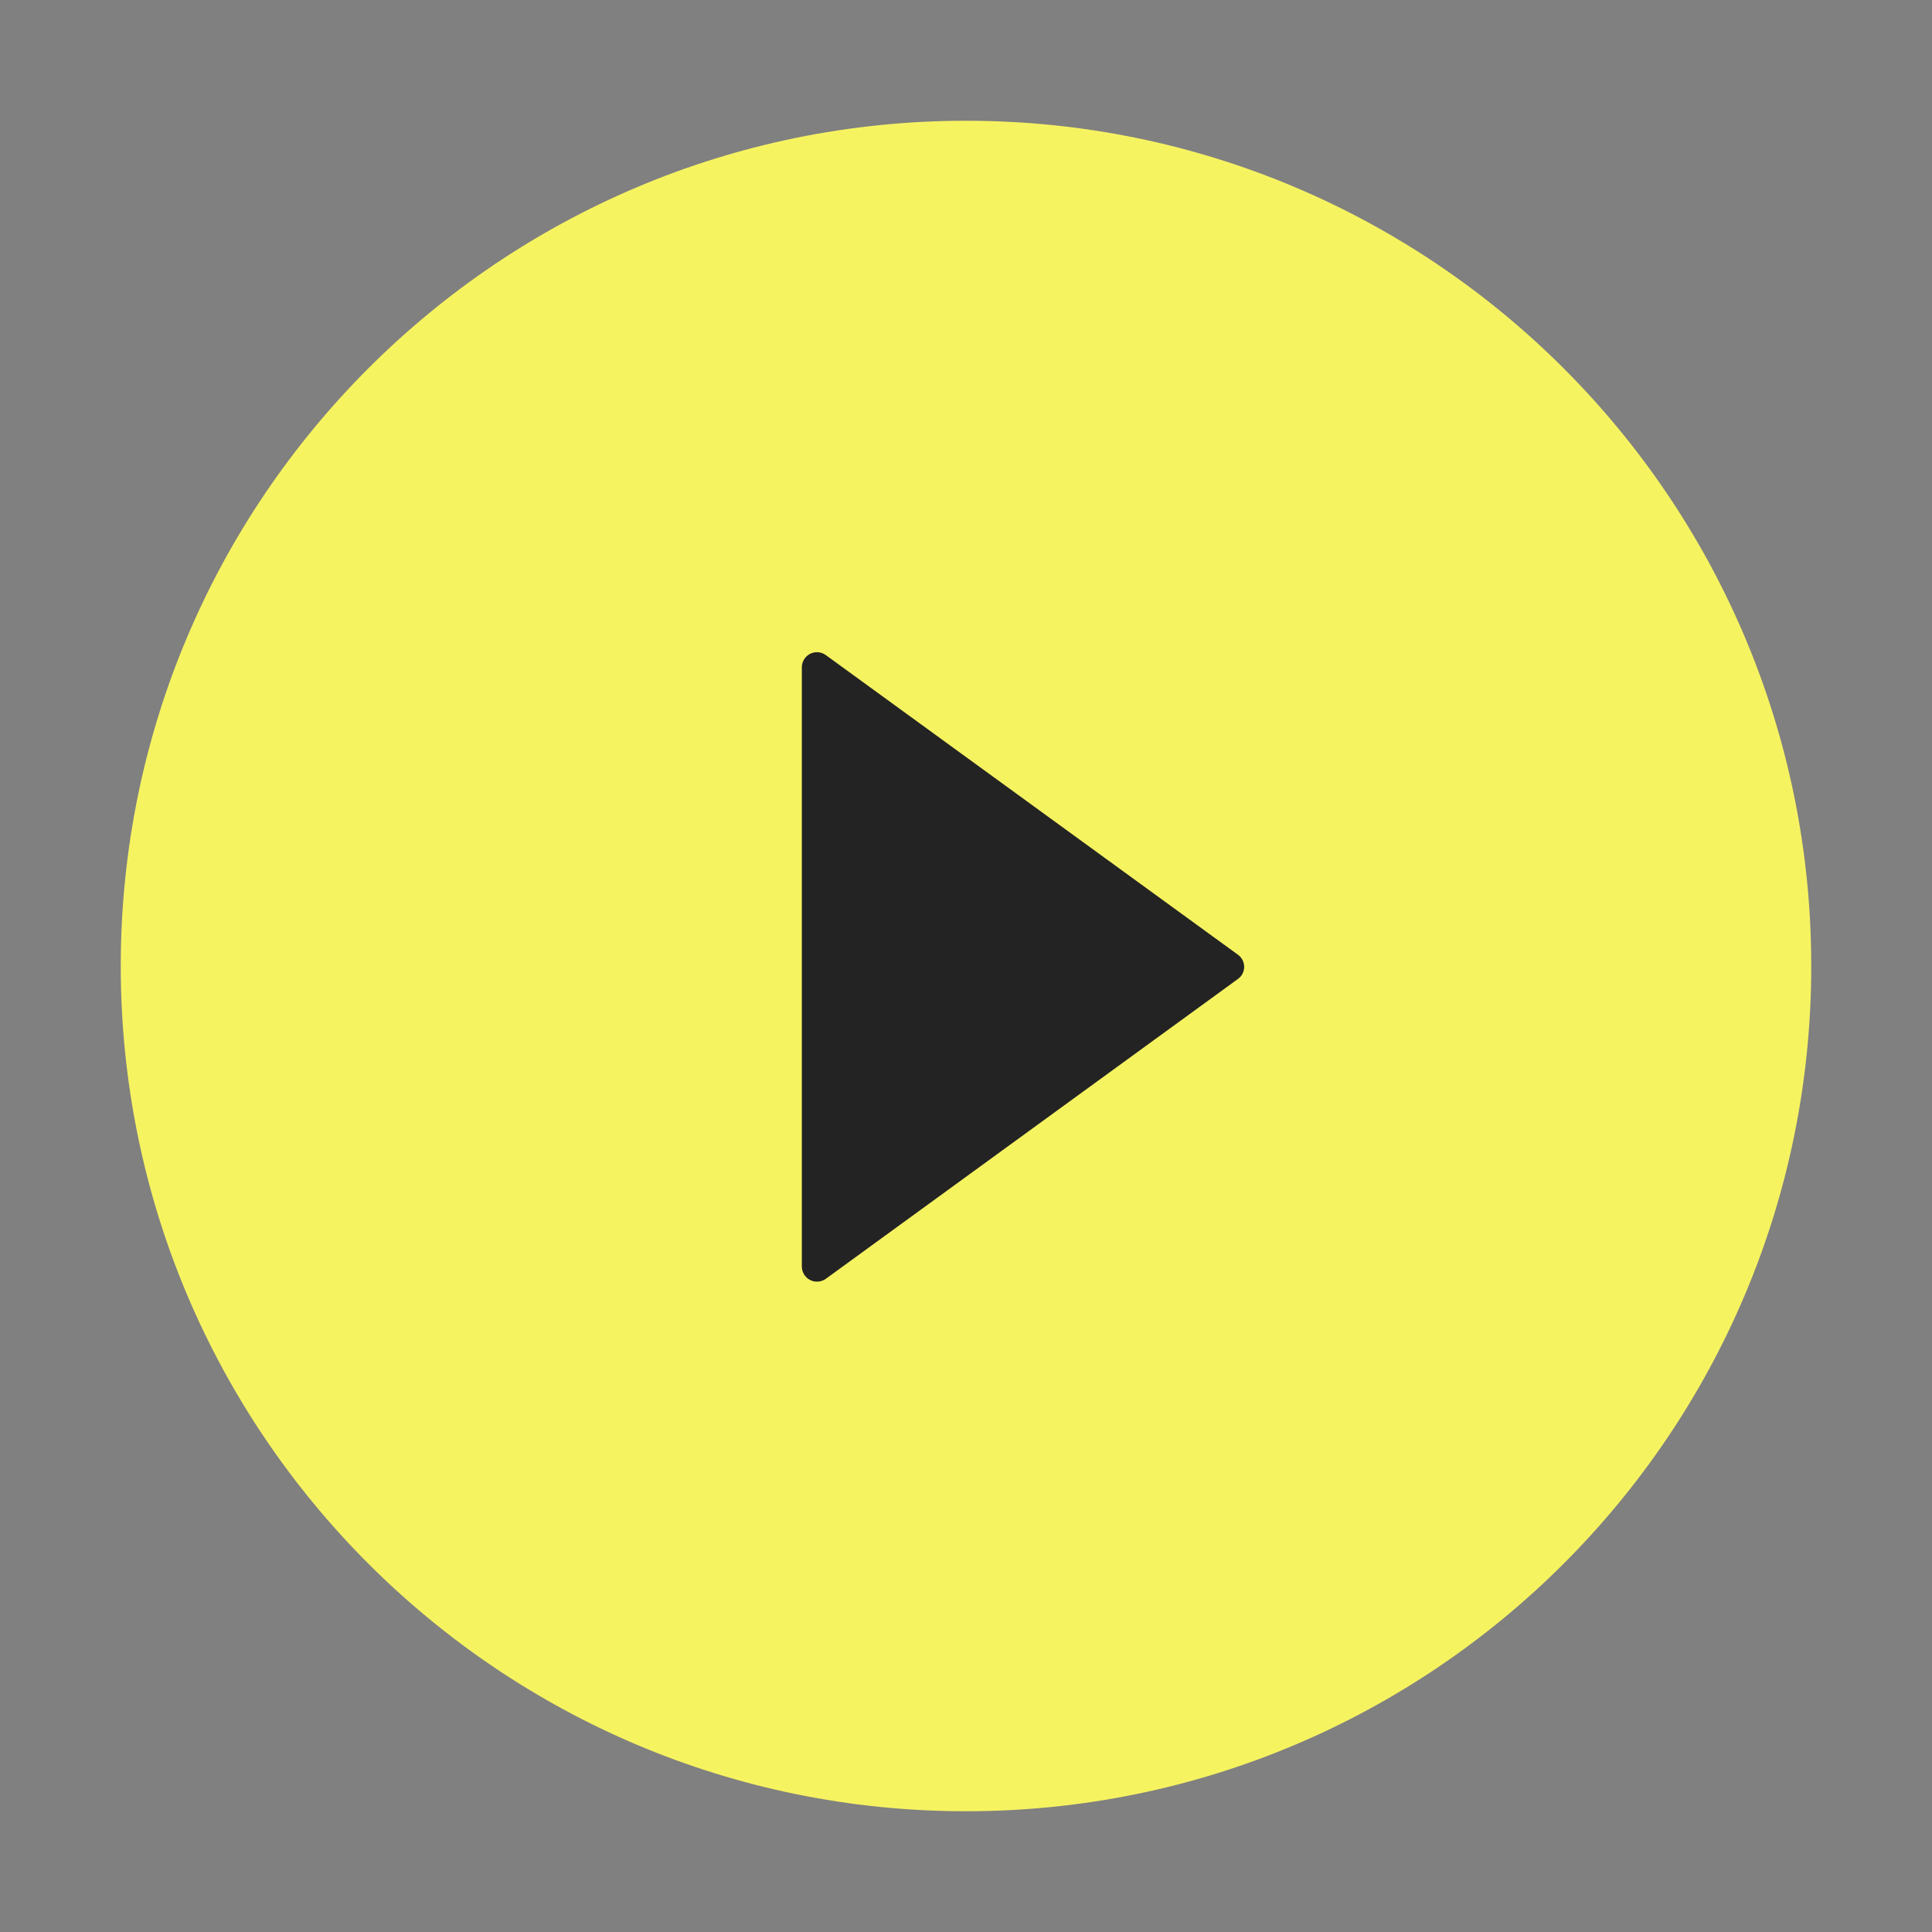
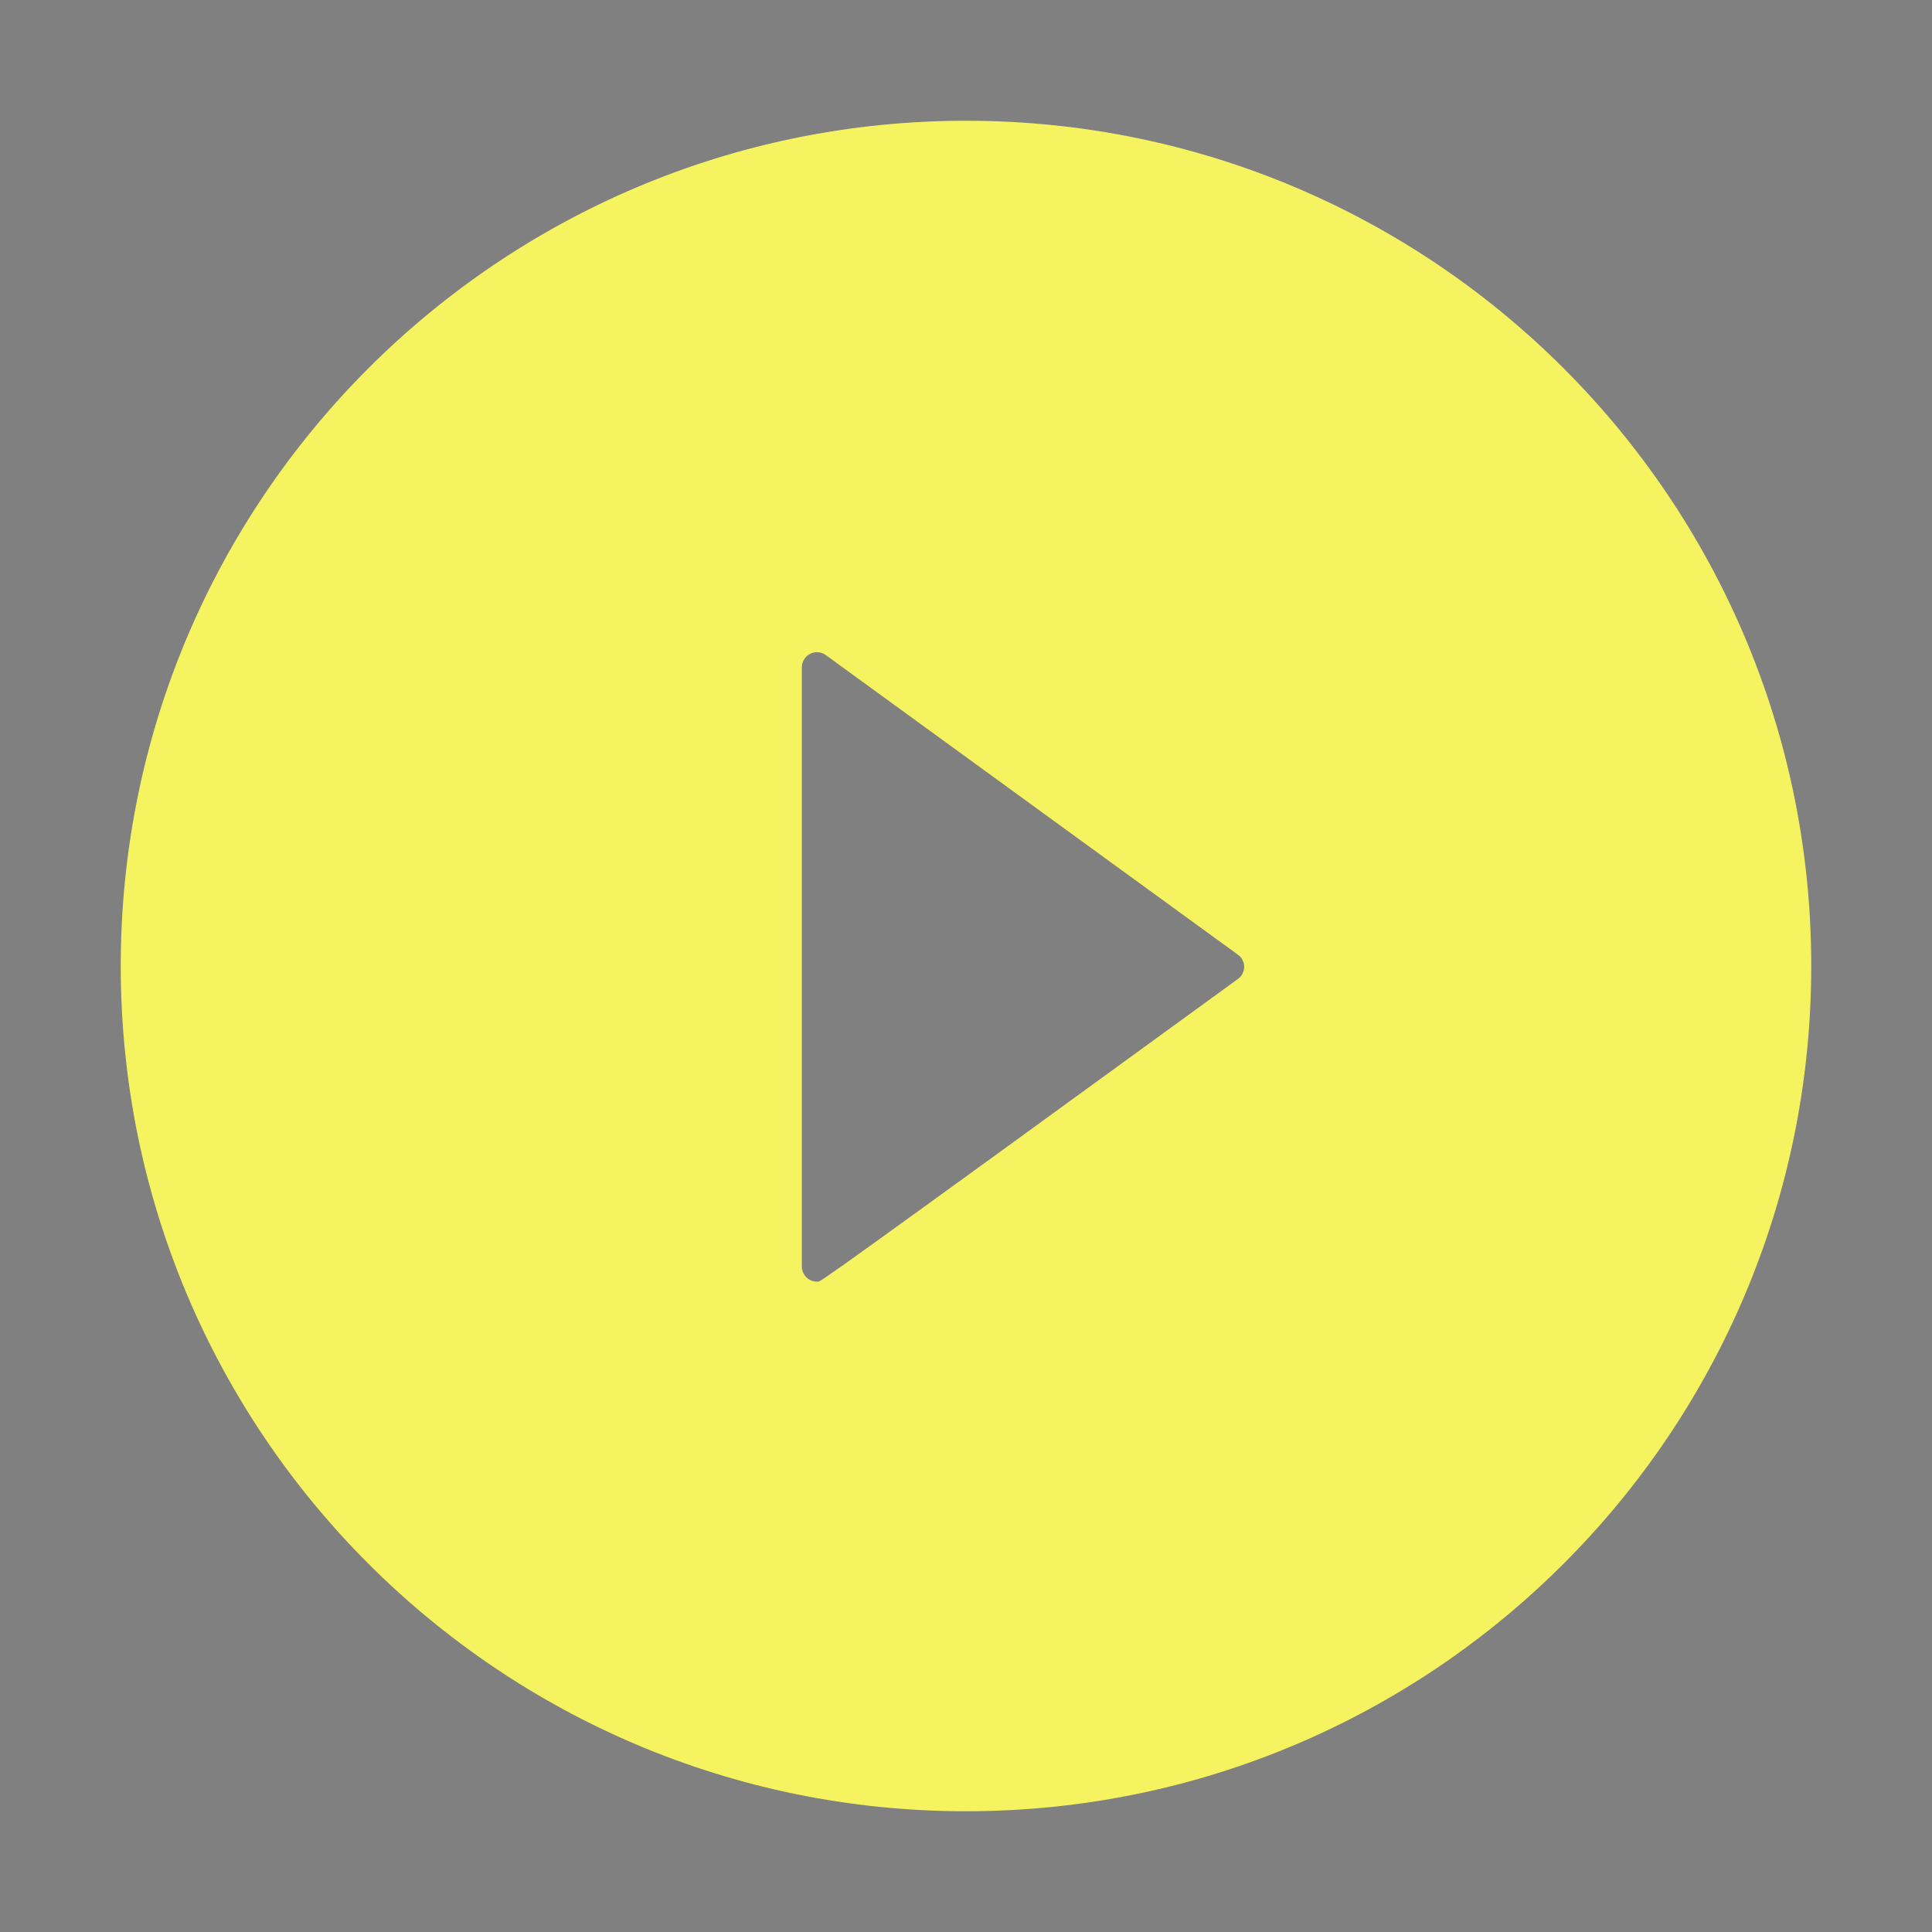
<svg xmlns="http://www.w3.org/2000/svg" width="60" height="60" viewBox="0 0 60 60" fill="none">
  <rect x="0" y="0" width="60" height="60" fill="#808080" stroke="none" />
-   <circle cx="30" cy="30" r="15" fill="#232323" />
-   <path d="M30 3.75C15.504 3.75 3.75 15.504 3.75 30C3.75 44.496 15.504 56.25 30 56.25C44.496 56.25 56.25 44.496 56.25 30C56.25 15.504 44.496 3.75 30 3.75ZM38.443 30.404L25.646 39.715C25.576 39.765 25.494 39.795 25.407 39.802C25.321 39.808 25.235 39.791 25.158 39.752C25.081 39.712 25.017 39.652 24.972 39.579C24.926 39.505 24.902 39.42 24.902 39.334V20.725C24.902 20.638 24.926 20.553 24.971 20.479C25.016 20.405 25.081 20.345 25.157 20.306C25.235 20.266 25.321 20.249 25.407 20.256C25.494 20.262 25.576 20.293 25.646 20.344L38.443 29.648C38.504 29.691 38.553 29.748 38.587 29.814C38.621 29.879 38.639 29.952 38.639 30.026C38.639 30.1 38.621 30.173 38.587 30.239C38.553 30.305 38.504 30.361 38.443 30.404Z" fill="#F6F361" />
+   <path d="M30 3.75C15.504 3.75 3.75 15.504 3.75 30C3.75 44.496 15.504 56.25 30 56.25C44.496 56.25 56.25 44.496 56.25 30C56.25 15.504 44.496 3.75 30 3.75ZM38.443 30.404C25.576 39.765 25.494 39.795 25.407 39.802C25.321 39.808 25.235 39.791 25.158 39.752C25.081 39.712 25.017 39.652 24.972 39.579C24.926 39.505 24.902 39.42 24.902 39.334V20.725C24.902 20.638 24.926 20.553 24.971 20.479C25.016 20.405 25.081 20.345 25.157 20.306C25.235 20.266 25.321 20.249 25.407 20.256C25.494 20.262 25.576 20.293 25.646 20.344L38.443 29.648C38.504 29.691 38.553 29.748 38.587 29.814C38.621 29.879 38.639 29.952 38.639 30.026C38.639 30.1 38.621 30.173 38.587 30.239C38.553 30.305 38.504 30.361 38.443 30.404Z" fill="#F6F361" />
</svg>